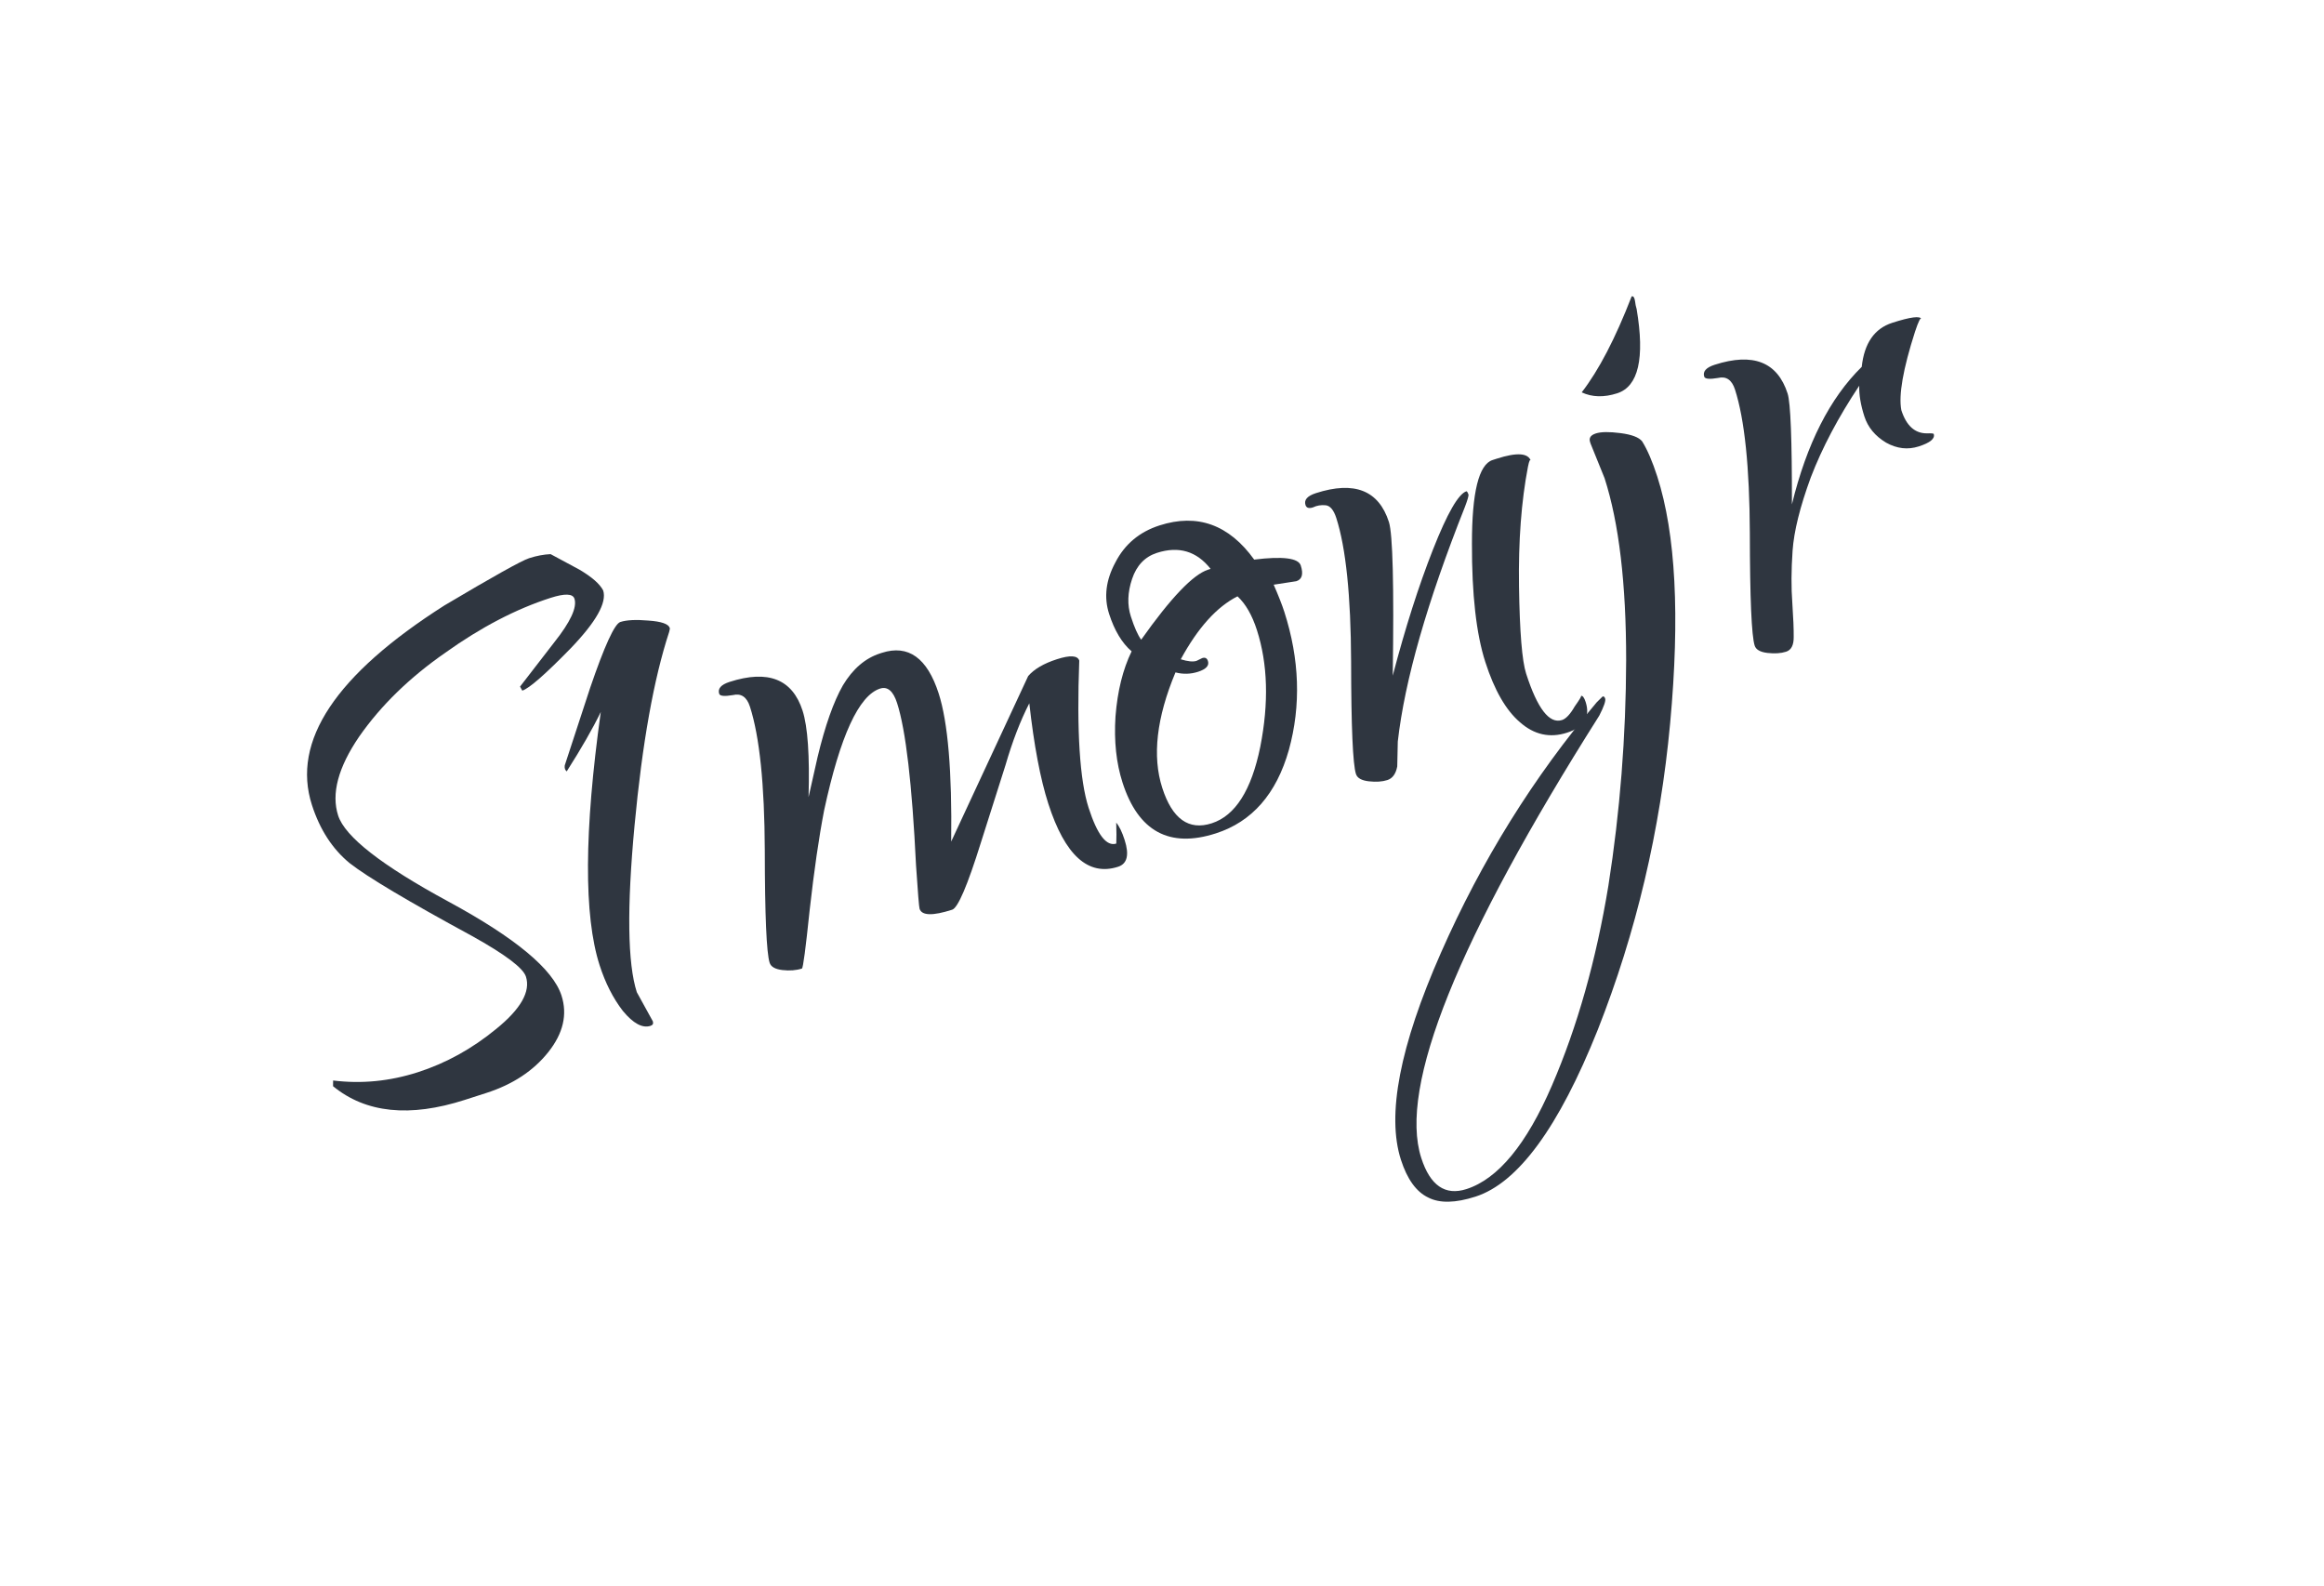
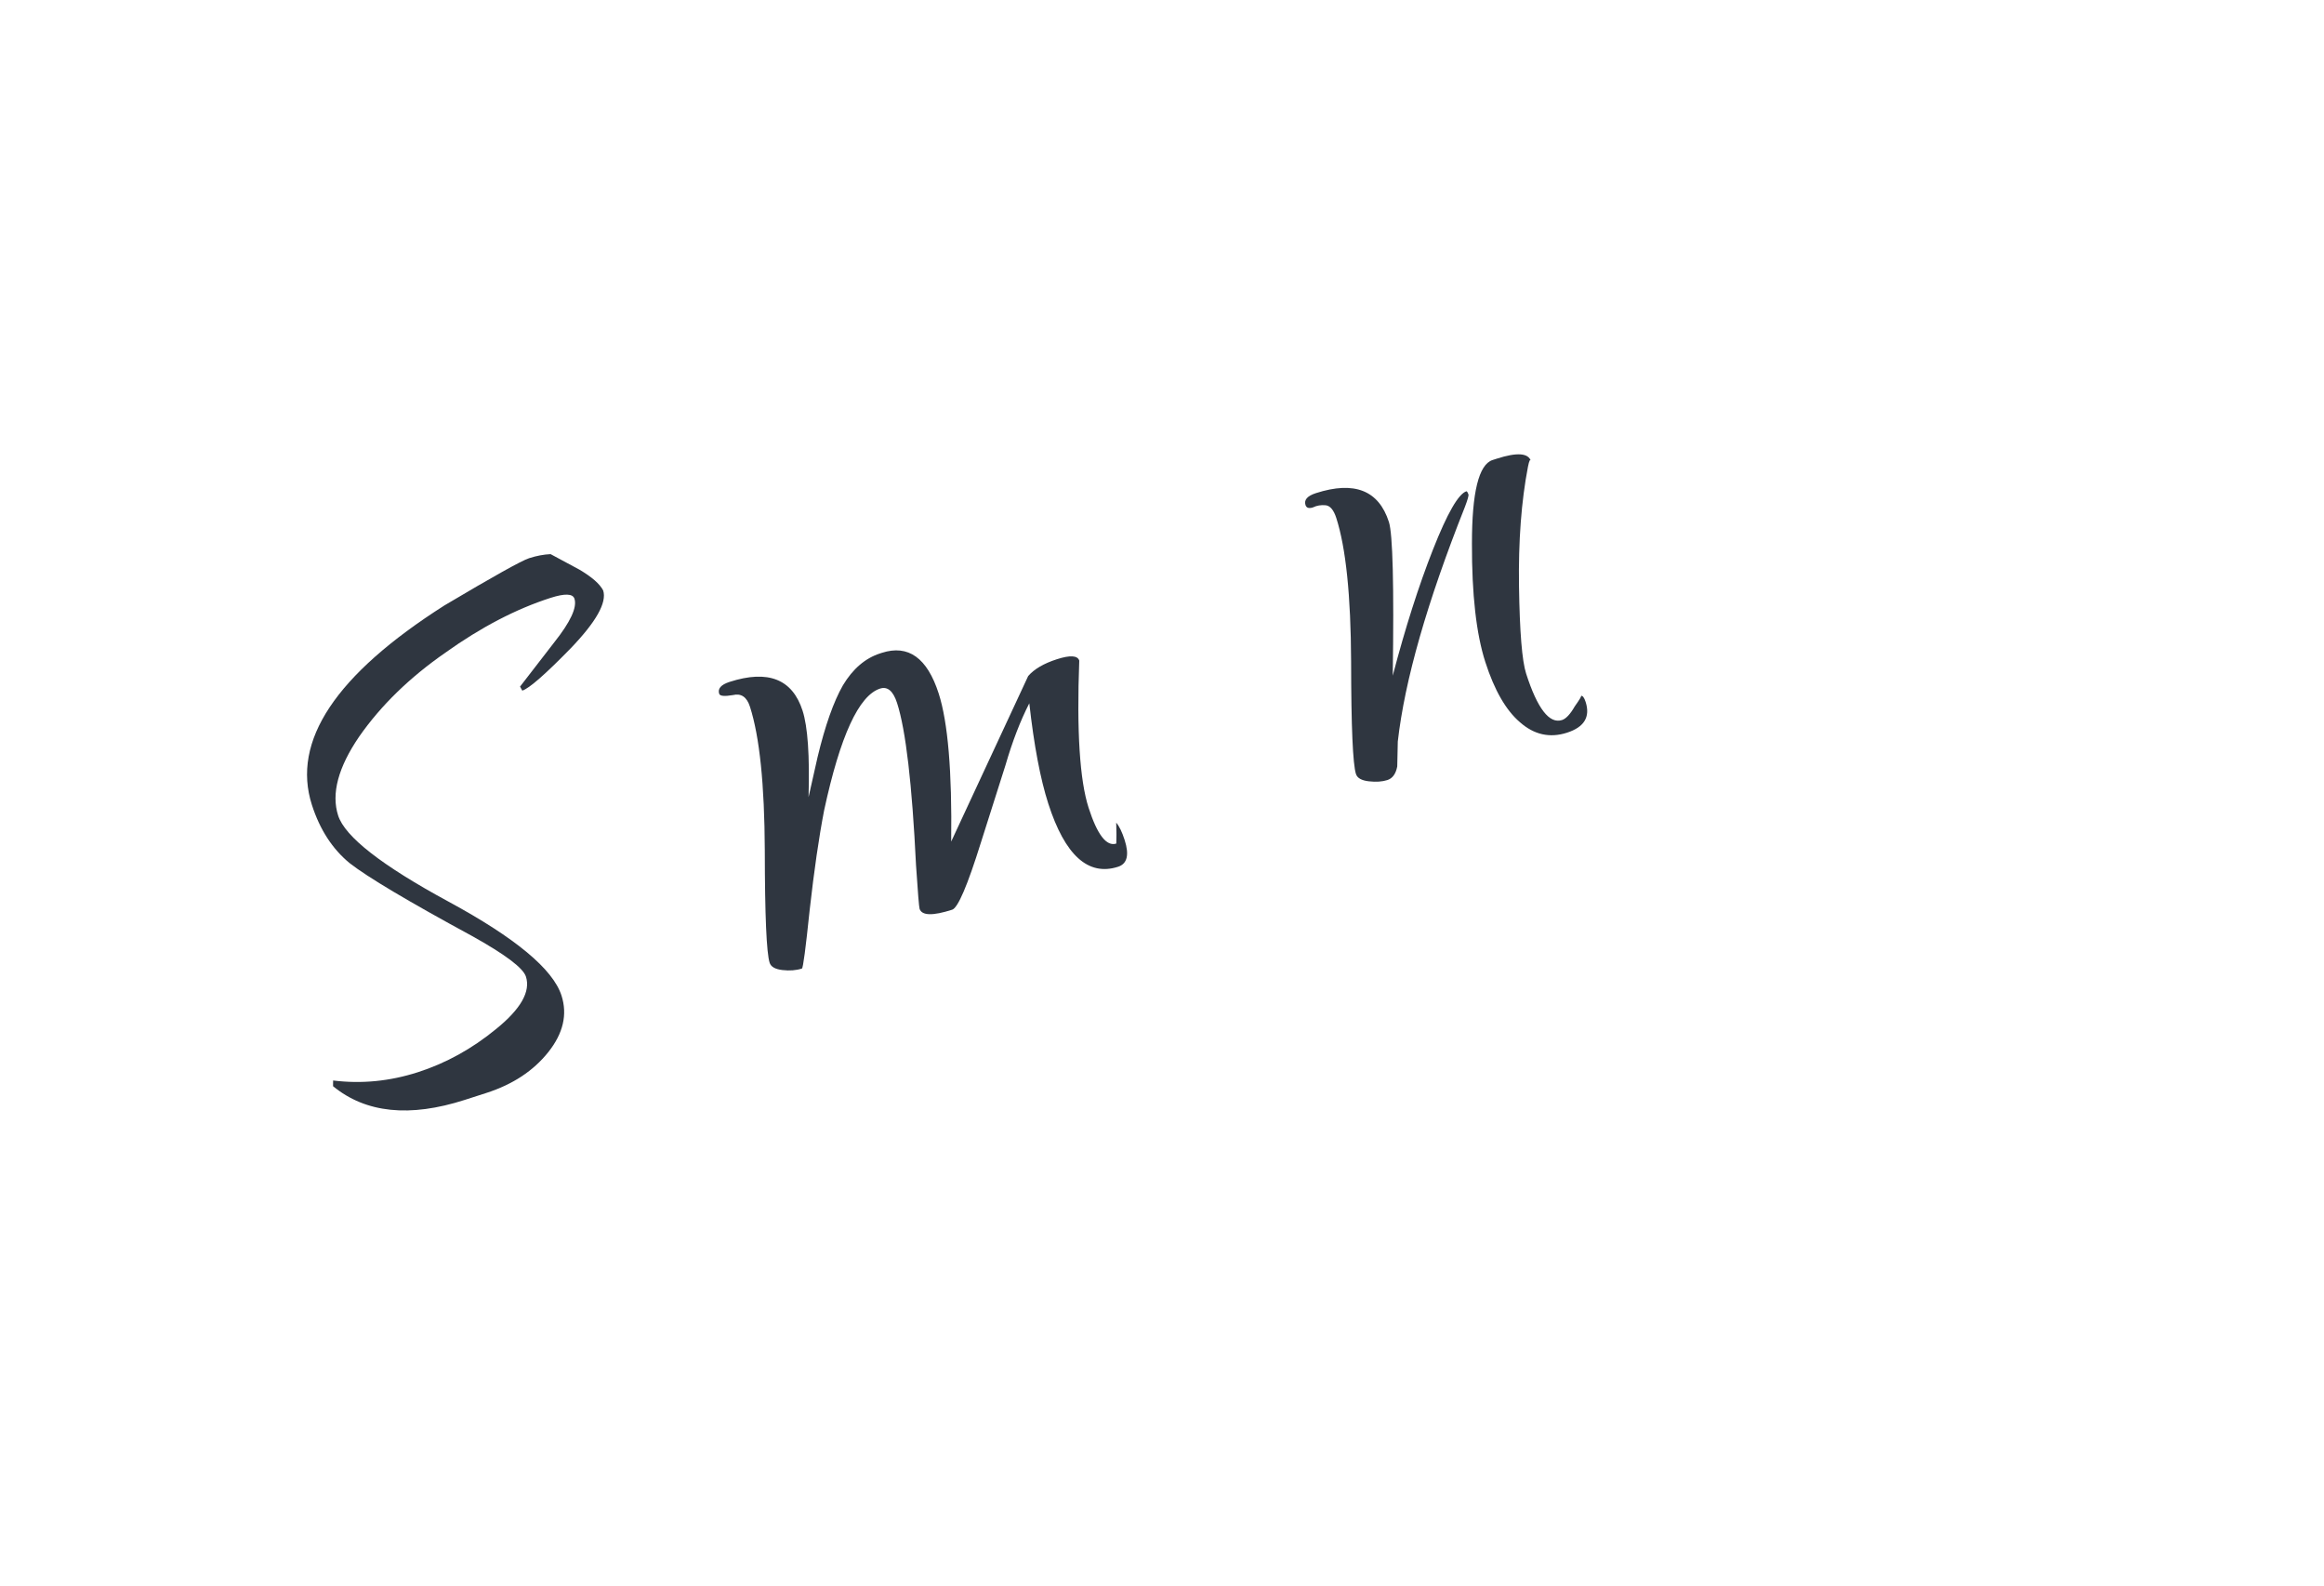
<svg xmlns="http://www.w3.org/2000/svg" width="4761px" height="3248px" viewBox="0 0 4761 3248" version="1.1">
  <title>Slice</title>
  <g id="Page-1" stroke="none" stroke-width="1" fill="none" fill-rule="evenodd">
    <g id="Group-Copy-6" transform="translate(629, 607)" fill="#2F3640" fill-rule="nonzero">
      <path d="M547.859,619.5 C544.45,608.911 528.041,608.352 498.63,617.819 C428.044,640.542 356.329,677.91 283.486,729.923 C210.265,780.759 151.438,837.999 107.007,901.64 C63.752,964.898 49.321,1018.886 63.712,1063.589 C77.724,1107.115 153.137,1165.934 289.95,1240.046 C426.763,1314.149 503.88,1378.266 521.301,1432.38 C533.798,1471.2 524.801,1509.804 494.311,1548.183 C463.82,1586.561 421.516,1614.46 367.4,1631.881 L323.283,1646.081 C210.345,1682.44 120.352,1673.104 53.302,1618.09 L53.423,1606.368 C111.585,1613.609 169.488,1607.953 227.134,1589.398 C284.78,1570.842 338.239,1541.299 387.513,1500.769 C437.963,1459.854 458.265,1424.104 448.418,1393.518 C442.738,1375.872 405.893,1348.131 337.885,1310.303 C207.293,1239.387 123.774,1189.67 87.329,1161.153 C52.06,1132.253 26.283,1092.514 9.998,1041.93 C-32.039,911.343 58.479,775.089 281.552,633.168 C381.832,573.622 439.619,541.386 454.913,536.463 C470.206,531.54 484.892,528.76 498.969,528.124 L557.855,559.803 C583.495,574.92 599.764,589.158 606.661,602.518 C614.614,627.223 592.318,666.859 539.772,721.427 C488.025,774.439 455.093,803.217 440.976,807.762 L436.37,799.506 L506.486,708.772 C539.749,666.904 553.539,637.146 547.859,619.5 Z" id="Path" />
-       <path d="M675.605,1425.555 L708.409,1485.1 C709.923,1489.806 708.328,1492.918 703.622,1494.436 C687.152,1499.734 668.301,1489.572 647.068,1463.95 C627.013,1437.945 611.115,1406.716 599.375,1370.24 C566.806,1269.072 567.613,1096.127 601.794,851.423 C585.421,885.254 562.138,925.86 531.945,973.233 C530.011,971.255 528.855,969.678 528.476,968.502 C527.718,966.149 527.55,963.613 527.968,960.876 L580.026,801.95 C609.446,715.876 630.038,670.946 641.802,667.159 C654.743,662.993 673.905,662.019 699.287,664.235 C725.845,666.072 740.45,671.108 743.101,679.343 C743.48,680.52 743.061,683.251 741.844,687.538 C710.37,783.361 686.727,915.615 670.917,1084.296 C655.107,1252.978 656.67,1366.728 675.605,1425.555 Z" id="Path" />
      <path d="M1581.985,746.218 C1576.587,890.777 1582.97,991.287 1601.149,1047.762 C1618.954,1103.052 1637.851,1127.48 1657.849,1121.039 C1658.35,1110.494 1658.3,1096.227 1657.707,1078.239 C1663.89,1085.339 1669.63,1097.128 1674.928,1113.597 C1684.773,1144.183 1680.284,1162.505 1661.462,1168.562 C1600.29,1188.26 1552.659,1145.168 1518.577,1039.285 C1502.292,988.701 1489.318,920.17 1479.657,833.69 C1461.31,869.461 1445.041,911.694 1430.866,960.409 L1380.565,1118.77 C1353.083,1206.815 1333.46,1252.736 1321.696,1256.515 C1281.691,1269.397 1259.423,1268.771 1254.876,1254.655 C1253.741,1251.125 1251.314,1221.399 1247.593,1165.467 C1239.533,999.28 1226.61,888.533 1208.805,833.241 C1200.854,808.536 1189.232,798.645 1173.939,803.568 C1130.405,817.581 1092.227,900.631 1059.388,1052.726 C1048.659,1108.116 1038.772,1176.212 1029.728,1257.024 C1021.485,1336.284 1016.188,1376.289 1013.835,1377.048 C1002.071,1380.836 988.772,1381.871 973.938,1380.152 C959.104,1378.433 950.36,1373.461 947.707,1365.226 C941.266,1345.228 937.954,1268.387 937.77,1134.722 C937.211,999.872 927.083,901.857 907.385,840.685 C900.952,820.686 889.305,812.749 872.46,816.875 C855.232,819.823 845.854,818.946 844.344,814.239 C840.932,803.652 848.057,795.517 865.703,789.836 C944.52,764.463 994.345,784.128 1015.178,848.836 C1025.782,881.775 1029.862,940.836 1027.417,1026.011 L1045.856,944.123 C1061.374,879.406 1078.686,830.336 1097.792,796.92 C1118.074,763.126 1143.504,741.306 1174.09,731.459 C1175.266,731.081 1176.442,730.702 1177.619,730.323 C1231.741,712.902 1270.536,740.662 1294.014,813.601 C1312.953,872.422 1321.488,973.541 1319.619,1116.968 L1477.304,777.97 C1489.568,763.636 1509.225,752.113 1536.282,743.403 C1563.338,734.692 1578.573,735.631 1581.985,746.218 Z" id="Path" />
-       <path d="M2026.674,583.591 L1980.286,590.734 C1990.214,613.505 1997.448,631.949 2001.995,646.067 C2033.432,743.711 2036.561,838.132 2011.389,929.331 C1985.834,1019.353 1936.001,1076.295 1861.889,1100.148 C1766.594,1130.826 1702.852,1096.169 1670.664,996.168 C1657.782,956.171 1652.977,910.976 1656.231,860.592 C1660.285,808.652 1671.298,764.209 1689.261,727.264 C1669.505,710.254 1654.137,684.69 1643.157,650.574 C1632.169,616.457 1636.441,581.325 1655.964,545.177 C1675.111,507.854 1705.272,482.565 1746.445,469.31 C1824.094,444.315 1888.729,467.651 1940.364,539.317 C1999.067,532.105 2030.879,536.147 2035.801,551.441 C2041.483,569.087 2038.446,579.804 2026.674,583.591 Z M1741.18,525.537 C1716.476,533.49 1699.481,551.294 1690.204,578.948 C1680.935,606.602 1680.084,632.194 1687.659,655.723 C1694.851,678.075 1701.918,693.977 1708.859,703.429 C1769.539,617.678 1815.176,569.88 1845.762,560.033 L1851.059,558.329 C1822.509,522.076 1785.883,511.146 1741.18,525.537 Z M1789.938,743.545 C1804.346,747.993 1815.084,749.081 1822.142,746.809 C1828.825,743.36 1832.755,741.446 1833.931,741.067 C1839.813,739.174 1843.701,741.168 1845.595,747.05 C1848.623,756.462 1841.907,763.819 1825.429,769.121 C1810.136,774.044 1794.693,774.471 1779.108,770.402 C1740.238,863.412 1731.21,942.271 1752.043,1006.972 C1772.492,1070.505 1806.248,1094.692 1853.304,1079.541 C1901.535,1064.014 1934.716,1011.794 1952.829,922.865 C1970.566,832.762 1968.255,753.006 1945.912,683.596 C1936.068,653.008 1922.819,630.007 1906.174,614.593 C1863.741,636.042 1824.995,679.026 1789.938,743.545 Z" id="Shape" />
      <path d="M2507.221,337.363 C2505.711,332.658 2503.717,336.546 2501.239,349.027 C2487.615,419.629 2481.491,501.449 2482.876,594.484 C2484.261,687.52 2489.125,746.978 2497.452,772.86 C2520.554,844.623 2545.049,876.335 2570.93,868.009 C2579.164,865.356 2587.858,856.062 2597.01,840.135 C2607.723,825.003 2611.903,817.815 2609.55,818.573 C2613.079,817.436 2616.358,821.574 2619.387,830.985 C2629.231,861.576 2616.508,882.551 2581.217,893.906 C2545.925,905.269 2513.754,898.094 2484.703,872.397 C2456.036,847.869 2432.417,806.779 2413.862,749.133 C2395.307,691.488 2386.171,610.684 2386.463,506.722 C2386.38,401.584 2400.446,344.47 2428.679,335.381 L2437.506,332.54 C2478.68,319.286 2501.924,320.893 2507.221,337.363 Z M2375.258,399.32 C2376.818,400.117 2378.162,402.28 2379.296,405.81 C2380.055,408.162 2377.619,416.736 2371.996,431.531 C2294.555,626.545 2248.735,786.71 2234.543,912.027 L2233.433,963.021 C2230.538,978.23 2223.797,987.541 2213.21,990.953 C2202.622,994.352 2189.907,995.208 2175.073,993.49 C2160.239,991.771 2151.504,986.798 2148.851,978.564 C2142.41,958.565 2139.098,881.725 2138.914,748.056 C2138.355,613.209 2128.226,515.197 2108.528,454.022 C2103.23,437.552 2095.889,428.878 2086.519,428 C2077.15,427.121 2068.531,428.596 2060.681,432.423 C2052.446,435.074 2047.382,433.459 2045.488,427.576 C2042.075,416.989 2049.2,408.854 2066.846,403.173 C2145.664,377.8 2195.489,397.465 2216.322,462.169 C2224.273,486.875 2226.901,591.844 2224.214,777.076 C2249.844,679.239 2277.31,593.145 2306.603,518.796 C2335.904,444.447 2358.789,404.622 2375.258,399.32 Z" id="Shape" />
-       <path d="M2713.589,0.226 C2717.118,-0.91 2719.429,2.24 2720.522,9.678 C2721.239,15.939 2722.357,21.422 2723.867,26.128 C2740.804,127.141 2727.513,184.653 2683.987,198.666 C2656.922,207.376 2632.702,206.735 2611.31,196.743 C2646.168,151.765 2680.258,86.259 2713.589,0.226 Z M2658.157,372.521 L2629.565,301.873 L2628.43,298.344 C2625.786,290.109 2629.749,284.287 2640.336,280.879 C2650.924,277.471 2667.735,277.253 2690.762,280.226 C2713.797,283.2 2728.59,288.825 2735.147,297.099 C2745.91,314.408 2756.214,338.356 2766.067,368.943 C2803.937,486.588 2812.747,655.132 2792.506,874.575 C2772.266,1094.024 2722.816,1303.395 2644.149,1502.704 C2564.314,1702.38 2480.866,1816.231 2393.813,1844.255 C2352.632,1857.512 2320.385,1858.155 2297.058,1846.191 C2272.554,1834.602 2253.866,1808.814 2240.984,1768.808 C2211.449,1677.051 2238.698,1535.843 2322.747,1345.194 C2405.986,1156.106 2512.503,984.838 2642.28,831.404 L2654.127,819.802 C2656.48,819.044 2658.224,820.43 2659.358,823.959 C2660.877,828.665 2656.847,840.351 2647.278,859.007 C2357.229,1317.22 2235.686,1619.258 2282.649,1765.137 C2300.829,1821.604 2331.682,1842.837 2375.208,1828.82 C2439.917,1807.996 2498.294,1737.263 2550.347,1616.638 C2602.4,1496.013 2640.937,1359.619 2665.958,1207.449 C2689.802,1055.654 2701.942,901.782 2702.376,745.843 C2702.434,588.724 2687.692,464.283 2658.157,372.521 Z" id="Shape" />
-       <path d="M3307.353,46.683 C3305.834,41.977 3301.454,50.531 3294.187,72.343 C3269.558,149.086 3260.214,202.73 3266.146,233.278 C3276.375,265.042 3293.795,280.855 3318.424,280.719 C3327.418,280.421 3332.098,280.86 3332.482,282.036 C3335.511,291.448 3325.257,299.94 3301.729,307.514 C3279.378,314.71 3257.127,312.135 3234.976,299.791 C3212.449,286.27 3197.582,268.333 3190.39,245.98 C3182.815,222.452 3179.319,201.506 3179.895,183.142 C3137.019,247.58 3103.939,310.165 3080.645,370.896 C3058.519,431.249 3046.087,481.344 3043.326,521.183 C3040.573,561.02 3040.397,596.781 3042.809,628.464 C3044.836,658.971 3045.77,682.041 3045.612,697.672 C3045.829,714.481 3040.648,724.59 3030.06,727.998 C3019.465,731.406 3006.758,732.252 2991.924,730.536 C2977.09,728.82 2968.346,723.844 2965.693,715.608 C2959.261,695.609 2955.948,618.774 2955.756,485.103 C2955.197,350.256 2945.069,252.244 2925.379,191.069 C2918.938,171.07 2907.291,163.133 2890.446,167.259 C2873.218,170.207 2863.849,169.329 2862.33,164.623 C2858.926,154.036 2866.043,145.901 2883.688,140.22 C2962.514,114.846 3012.34,134.512 3033.164,199.216 C3039.221,218.039 3042.158,293.698 3041.966,426.193 C3072.168,302.215 3119.841,208.318 3184.984,144.5 C3190.173,96.089 3211.006,66.014 3247.474,54.274 C3285.118,42.155 3305.083,39.625 3307.353,46.683 Z" id="Path" />
    </g>
  </g>
</svg>